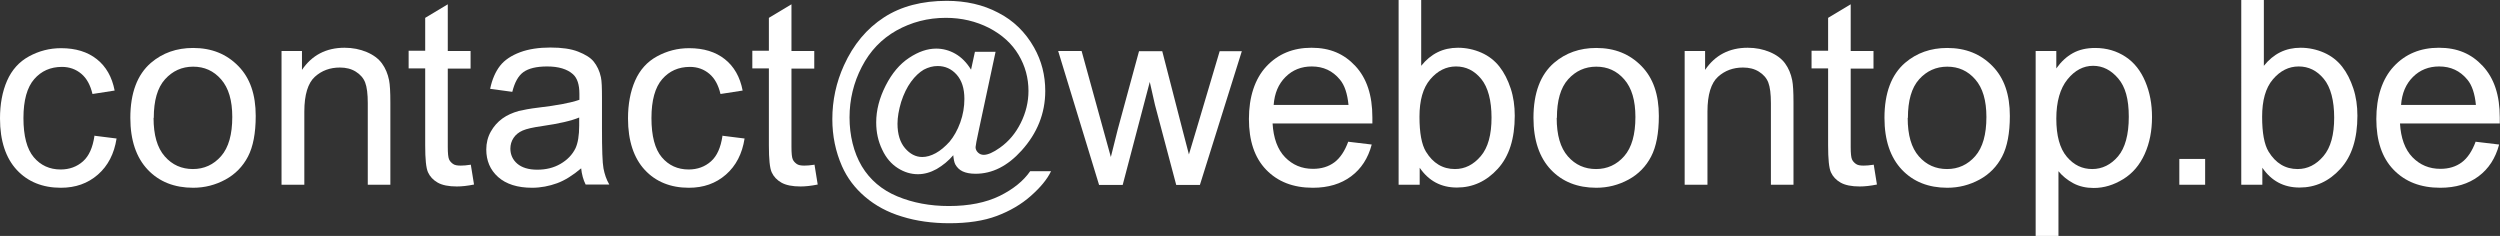
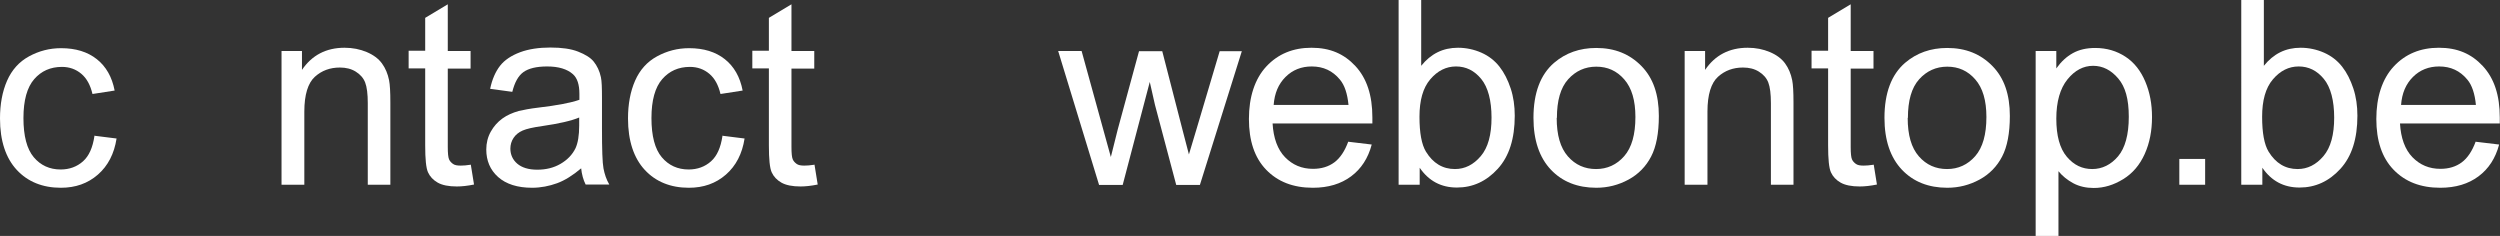
<svg xmlns="http://www.w3.org/2000/svg" id="uuid-22491879-8a79-4327-a821-5e083acc8cdc" viewBox="0 0 116.24 10.97">
  <rect x="0" y="0" width="116.24" height="10.97" fill="#333333" stroke="none" />
  <g id="uuid-95391f17-91e5-4c55-a863-d1c7ab2957ea">
    <path d="m4.38,6.31l1.04.13c-.11.71-.4,1.27-.87,1.68s-1.04.61-1.72.61c-.85,0-1.54-.28-2.05-.83s-.78-1.35-.78-2.39c0-.67.11-1.26.33-1.76s.56-.88,1.02-1.13.95-.38,1.49-.38c.68,0,1.23.17,1.66.51s.71.83.83,1.46l-1.03.16c-.1-.42-.27-.73-.52-.94s-.55-.32-.9-.32c-.53,0-.96.19-1.29.57s-.5.98-.5,1.81.16,1.44.48,1.82.74.57,1.25.57c.41,0,.76-.13,1.04-.38s.45-.64.53-1.17Z" style="fill:#fff;" />
-     <path d="m6.06,5.48c0-1.15.32-2.01.96-2.56.54-.46,1.19-.69,1.96-.69.86,0,1.55.28,2.1.84s.81,1.33.81,2.32c0,.8-.12,1.43-.36,1.89s-.59.82-1.05,1.07-.96.38-1.5.38c-.87,0-1.58-.28-2.11-.84s-.81-1.36-.81-2.41Zm1.08,0c0,.8.17,1.39.52,1.79s.79.59,1.31.59.96-.2,1.31-.6.52-1.01.52-1.82c0-.77-.17-1.35-.52-1.75s-.78-.59-1.3-.59-.96.2-1.31.59-.52.99-.52,1.79Z" style="fill:#fff;" />
    <path d="m13.09,8.59V2.37h.95v.88c.46-.68,1.12-1.03,1.98-1.03.38,0,.72.07,1.03.2s.55.31.71.53.27.48.33.78c.04.2.06.54.06,1.03v3.83h-1.05v-3.79c0-.43-.04-.75-.12-.96s-.23-.38-.44-.51-.45-.19-.74-.19c-.45,0-.84.14-1.16.43s-.49.83-.49,1.62v3.4h-1.05Z" style="fill:#fff;" />
    <path d="m21.89,7.65l.15.93c-.3.06-.56.09-.8.09-.38,0-.68-.06-.89-.18s-.36-.28-.45-.48-.13-.61-.13-1.25v-3.58h-.77v-.82h.77V.83l1.05-.63v2.17h1.06v.82h-1.06v3.64c0,.3.02.49.06.58s.1.15.18.21.2.08.36.08c.12,0,.27-.01.46-.04Z" style="fill:#fff;" />
    <path d="m27.03,7.82c-.39.33-.77.57-1.13.7s-.75.21-1.16.21c-.68,0-1.21-.17-1.58-.5s-.55-.76-.55-1.28c0-.3.07-.58.21-.83s.32-.45.54-.61.48-.27.76-.35c.21-.05.52-.11.94-.16.85-.1,1.48-.22,1.88-.36,0-.14,0-.24,0-.28,0-.43-.1-.73-.3-.91-.27-.24-.67-.36-1.2-.36-.5,0-.86.09-1.1.26s-.41.48-.52.92l-1.03-.14c.09-.44.25-.8.46-1.07s.53-.48.93-.63.88-.22,1.41-.22.96.06,1.29.19.58.28.73.47.27.43.33.72c.04.18.05.5.05.97v1.41c0,.98.02,1.6.07,1.86s.13.51.27.75h-1.1c-.11-.22-.18-.47-.21-.77Zm-.09-2.36c-.38.16-.96.29-1.72.4-.43.06-.74.13-.92.21s-.32.19-.42.34-.15.32-.15.5c0,.28.11.52.32.7s.52.28.93.28.77-.09,1.08-.27.55-.42.7-.73c.11-.24.17-.59.17-1.05v-.39Z" style="fill:#fff;" />
    <path d="m33.58,6.31l1.04.13c-.11.71-.4,1.27-.87,1.68s-1.04.61-1.72.61c-.85,0-1.54-.28-2.05-.83s-.78-1.35-.78-2.39c0-.67.11-1.26.33-1.76s.56-.88,1.02-1.13.95-.38,1.49-.38c.68,0,1.23.17,1.66.51s.71.83.83,1.46l-1.03.16c-.1-.42-.27-.73-.52-.94s-.55-.32-.9-.32c-.53,0-.96.19-1.29.57s-.5.98-.5,1.81.16,1.44.48,1.82.74.57,1.25.57c.41,0,.76-.13,1.04-.38s.45-.64.53-1.17Z" style="fill:#fff;" />
    <path d="m37.87,7.65l.15.93c-.3.06-.56.09-.8.09-.38,0-.68-.06-.89-.18s-.36-.28-.45-.48-.13-.61-.13-1.25v-3.58h-.77v-.82h.77V.83l1.05-.63v2.17h1.06v.82h-1.06v3.64c0,.3.02.49.06.58s.1.15.18.21.2.08.36.08c.12,0,.27-.01.46-.04Z" style="fill:#fff;" />
-     <path d="m44.33,7.21c-.23.27-.49.48-.78.65-.29.16-.58.24-.87.24-.32,0-.63-.09-.93-.28-.3-.19-.55-.47-.73-.86-.19-.39-.28-.81-.28-1.27,0-.57.15-1.14.44-1.71.29-.57.65-1,1.09-1.29s.85-.43,1.26-.43c.31,0,.61.08.89.24s.53.41.73.74l.18-.83h.96l-.77,3.6c-.11.5-.16.78-.16.83,0,.1.04.18.11.25.07.07.16.11.27.11.19,0,.44-.11.75-.33.41-.29.73-.67.97-1.15.24-.48.36-.98.36-1.49,0-.6-.15-1.16-.46-1.68-.31-.52-.76-.93-1.37-1.25-.61-.31-1.28-.47-2.01-.47-.84,0-1.6.2-2.3.59-.69.39-1.23.95-1.61,1.69-.38.73-.57,1.52-.57,2.35s.19,1.63.57,2.27c.38.63.93,1.1,1.65,1.4.72.3,1.52.45,2.4.45.94,0,1.72-.16,2.36-.47.63-.31,1.11-.7,1.42-1.15h.97c-.18.38-.5.76-.94,1.15-.44.39-.97.7-1.58.93s-1.35.34-2.21.34c-.79,0-1.53-.1-2.2-.31-.67-.2-1.24-.51-1.72-.92s-.83-.88-1.07-1.42c-.3-.68-.45-1.41-.45-2.19,0-.87.18-1.71.54-2.5.44-.97,1.06-1.71,1.86-2.23.8-.52,1.78-.77,2.92-.77.89,0,1.69.18,2.39.55.71.36,1.27.91,1.67,1.62.35.62.52,1.29.52,2.02,0,1.04-.37,1.96-1.1,2.77-.65.72-1.36,1.08-2.14,1.08-.25,0-.45-.04-.6-.11-.15-.07-.26-.18-.34-.32-.05-.09-.08-.24-.1-.46Zm-2.6-1.46c0,.49.12.87.35,1.14.23.27.5.41.8.41.2,0,.41-.06.63-.18s.43-.3.64-.53c.2-.24.37-.54.5-.9s.19-.73.19-1.09c0-.49-.12-.86-.36-1.13-.24-.27-.54-.4-.88-.4-.23,0-.44.06-.65.17-.2.12-.4.3-.59.56s-.34.57-.46.94c-.11.37-.17.71-.17,1.01Z" style="fill:#fff;" />
    <path d="m51.1,8.59l-1.9-6.22h1.09l.99,3.59.37,1.34c.02-.07.12-.49.32-1.28l.99-3.64h1.08l.93,3.61.31,1.19.36-1.2,1.07-3.6h1.03l-1.95,6.22h-1.1l-.99-3.73-.24-1.06-1.26,4.79h-1.1Z" style="fill:#fff;" />
    <path d="m62.69,6.59l1.09.13c-.17.64-.49,1.13-.96,1.48s-1.06.53-1.78.53c-.91,0-1.63-.28-2.17-.84s-.8-1.35-.8-2.36.27-1.86.81-2.44,1.24-.87,2.1-.87,1.51.28,2.04.85.79,1.36.79,2.39c0,.06,0,.16,0,.28h-4.64c.04.68.23,1.21.58,1.57s.78.54,1.3.54c.39,0,.72-.1.99-.3s.49-.53.65-.97Zm-3.46-1.71h3.47c-.05-.52-.18-.92-.4-1.18-.34-.41-.77-.61-1.31-.61-.48,0-.89.16-1.22.49s-.51.76-.55,1.3Z" style="fill:#fff;" />
    <path d="m66.01,8.59h-.98V0h1.05v3.06c.45-.56,1.01-.84,1.71-.84.38,0,.75.08,1.09.23s.62.37.84.65.39.62.52,1.01.19.82.19,1.27c0,1.07-.26,1.89-.79,2.47s-1.16.87-1.9.87-1.31-.31-1.73-.92v.78Zm-.01-3.16c0,.75.1,1.29.3,1.62.33.54.78.81,1.35.81.46,0,.86-.2,1.2-.6s.5-1,.5-1.79-.16-1.41-.48-1.8-.71-.58-1.17-.58-.86.2-1.2.6-.5.98-.5,1.74Z" style="fill:#fff;" />
    <path d="m71.3,5.48c0-1.15.32-2.01.96-2.56.54-.46,1.19-.69,1.96-.69.86,0,1.55.28,2.1.84s.81,1.33.81,2.32c0,.8-.12,1.43-.36,1.89s-.59.82-1.05,1.07-.96.38-1.5.38c-.87,0-1.58-.28-2.11-.84s-.81-1.36-.81-2.41Zm1.08,0c0,.8.17,1.39.52,1.79s.79.59,1.31.59.96-.2,1.31-.6.52-1.01.52-1.82c0-.77-.17-1.35-.52-1.75s-.78-.59-1.3-.59-.96.2-1.31.59-.52.99-.52,1.79Z" style="fill:#fff;" />
    <path d="m78.33,8.59V2.37h.95v.88c.46-.68,1.12-1.03,1.98-1.03.38,0,.72.07,1.03.2s.55.31.71.53.27.48.33.78c.04.2.06.54.06,1.03v3.83h-1.05v-3.79c0-.43-.04-.75-.12-.96s-.23-.38-.44-.51-.45-.19-.74-.19c-.45,0-.84.14-1.16.43s-.49.83-.49,1.62v3.4h-1.05Z" style="fill:#fff;" />
    <path d="m87.12,7.65l.15.93c-.3.06-.56.09-.8.09-.38,0-.68-.06-.89-.18s-.36-.28-.45-.48-.13-.61-.13-1.25v-3.58h-.77v-.82h.77V.83l1.05-.63v2.17h1.06v.82h-1.06v3.64c0,.3.02.49.06.58s.1.15.18.21.2.08.36.08c.12,0,.27-.01.46-.04Z" style="fill:#fff;" />
    <path d="m87.62,5.48c0-1.15.32-2.01.96-2.56.54-.46,1.19-.69,1.96-.69.86,0,1.55.28,2.1.84s.81,1.33.81,2.32c0,.8-.12,1.43-.36,1.89s-.59.82-1.05,1.07-.96.38-1.5.38c-.87,0-1.58-.28-2.11-.84s-.81-1.36-.81-2.41Zm1.08,0c0,.8.17,1.39.52,1.79s.79.59,1.31.59.96-.2,1.31-.6.52-1.01.52-1.82c0-.77-.17-1.35-.52-1.75s-.78-.59-1.3-.59-.96.2-1.31.59-.52.99-.52,1.79Z" style="fill:#fff;" />
    <path d="m94.65,10.97V2.37h.96v.81c.23-.32.48-.55.77-.71s.63-.24,1.04-.24c.53,0,1,.14,1.41.41s.71.66.92,1.16.31,1.04.31,1.64c0,.64-.11,1.21-.34,1.72s-.56.9-1,1.17-.89.41-1.37.41c-.35,0-.67-.07-.95-.22s-.51-.34-.69-.56v3.03h-1.05Zm.96-5.46c0,.8.16,1.39.49,1.78s.72.57,1.18.57.87-.2,1.2-.59.5-1.01.5-1.84-.16-1.39-.49-1.78-.72-.59-1.17-.59-.85.21-1.19.63-.52,1.03-.52,1.83Z" style="fill:#fff;" />
    <path d="m101.33,8.59v-1.2h1.2v1.2h-1.2Z" style="fill:#fff;" />
    <path d="m105.19,8.59h-.98V0h1.05v3.06c.45-.56,1.01-.84,1.71-.84.38,0,.75.08,1.09.23s.62.37.84.65.39.62.52,1.01.19.82.19,1.27c0,1.07-.26,1.89-.79,2.47s-1.16.87-1.9.87-1.31-.31-1.73-.92v.78Zm-.01-3.16c0,.75.1,1.29.3,1.62.33.54.78.81,1.35.81.46,0,.86-.2,1.2-.6s.5-1,.5-1.79-.16-1.41-.48-1.8-.71-.58-1.17-.58-.86.2-1.2.6-.5.98-.5,1.74Z" style="fill:#fff;" />
    <path d="m115.11,6.59l1.09.13c-.17.64-.49,1.13-.96,1.48s-1.06.53-1.78.53c-.91,0-1.63-.28-2.17-.84s-.8-1.35-.8-2.36.27-1.86.81-2.44,1.24-.87,2.1-.87,1.51.28,2.04.85.79,1.36.79,2.39c0,.06,0,.16,0,.28h-4.64c.04.68.23,1.21.58,1.57s.78.54,1.3.54c.39,0,.72-.1.99-.3s.49-.53.65-.97Zm-3.46-1.71h3.47c-.05-.52-.18-.92-.4-1.18-.34-.41-.77-.61-1.31-.61-.48,0-.89.16-1.22.49s-.51.76-.55,1.3Z" style="fill:#fff;" />
  </g>
</svg>